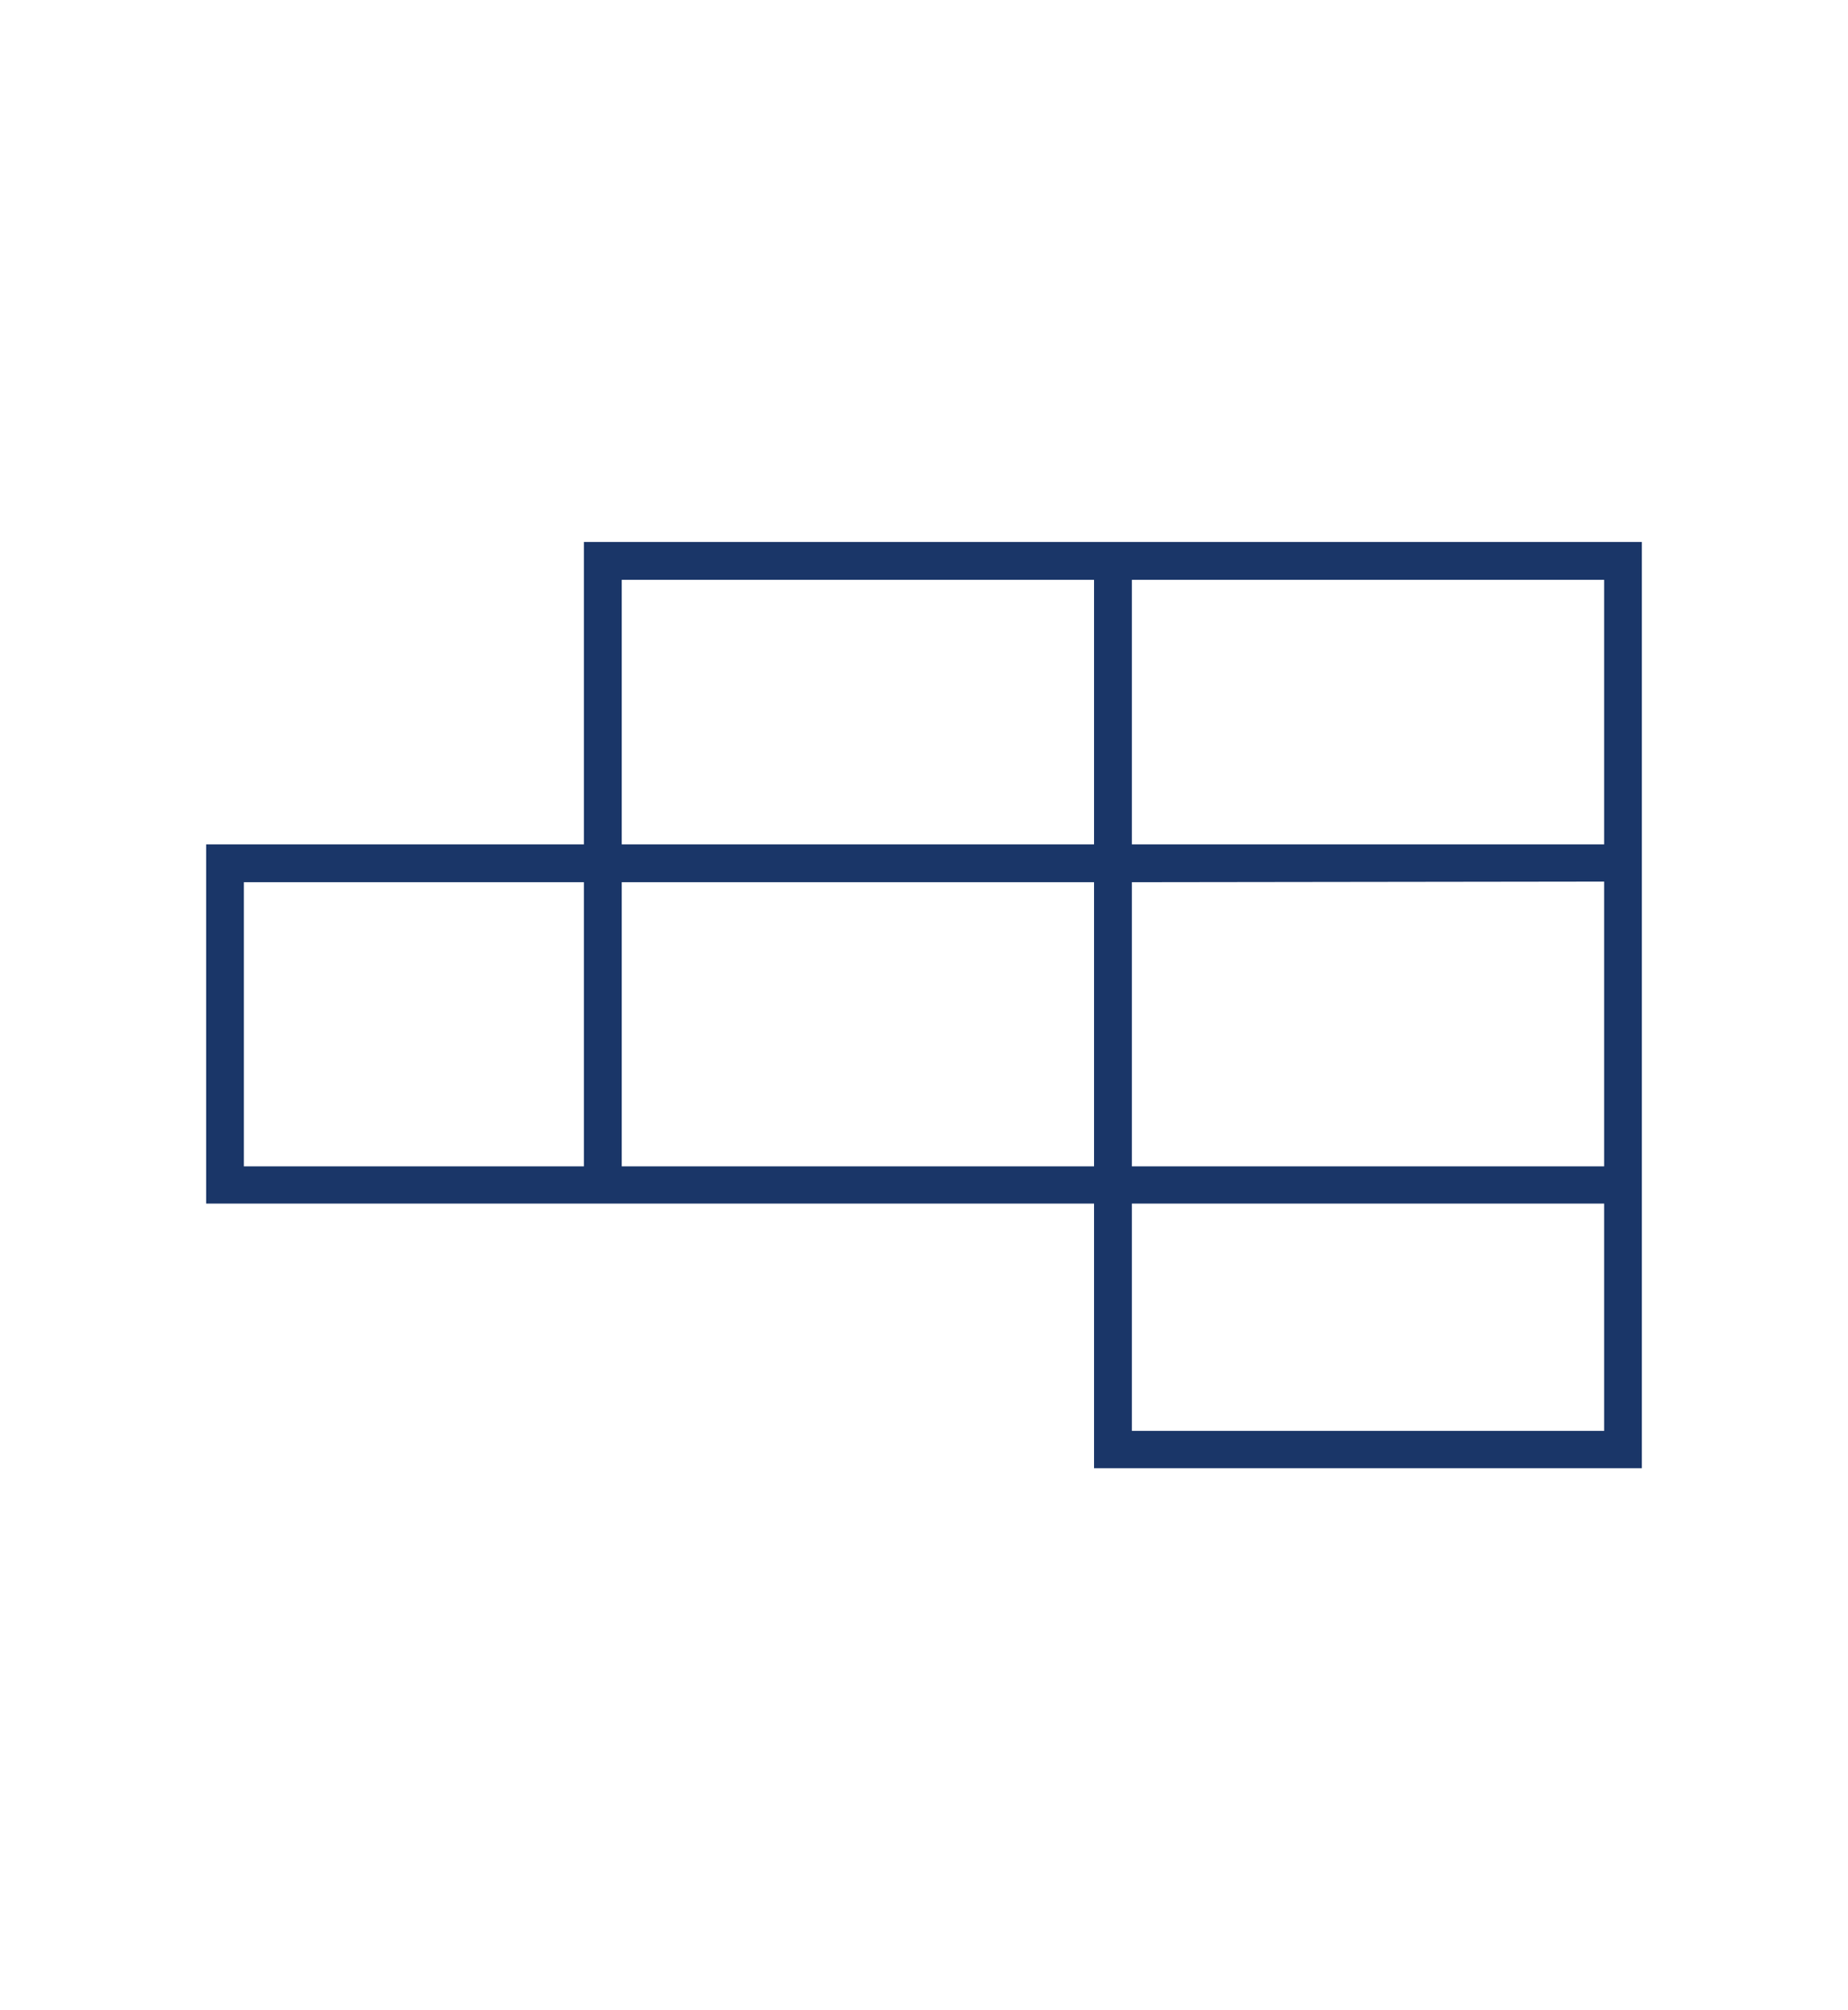
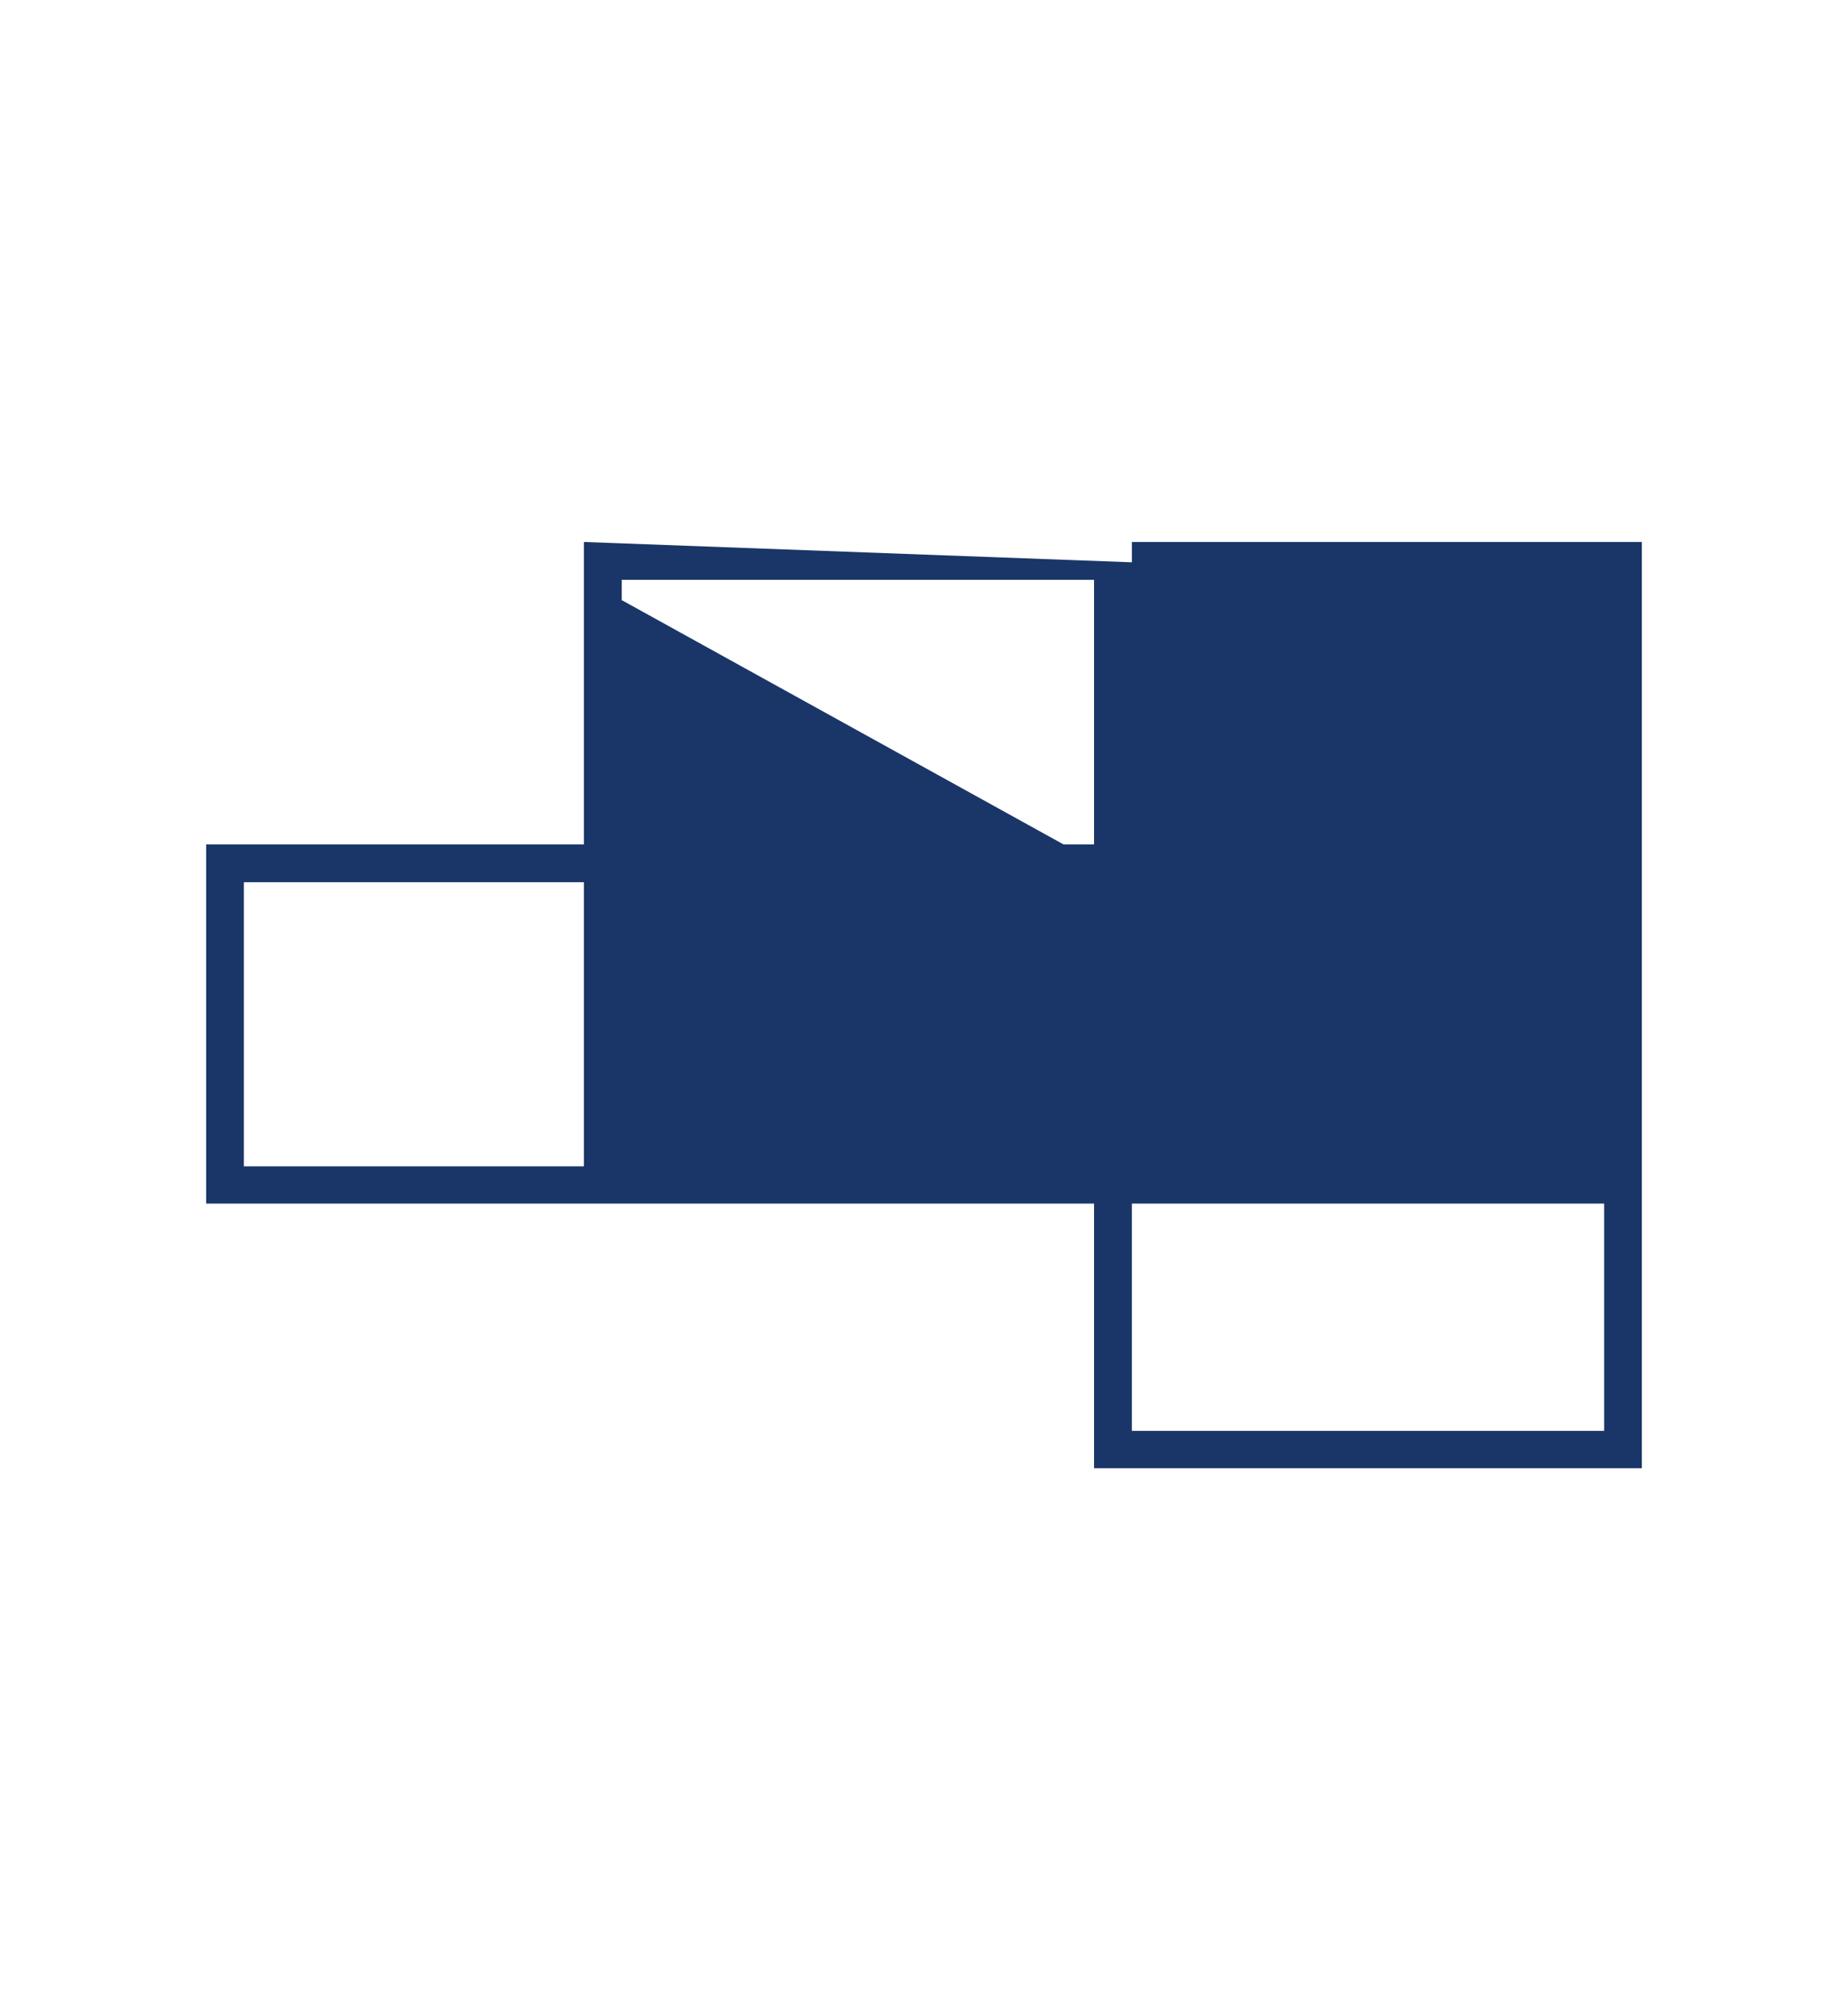
<svg xmlns="http://www.w3.org/2000/svg" id="Capa_1" data-name="Capa 1" viewBox="0 0 149 162">
  <defs>
    <style>.cls-1{fill:#1a3668;}</style>
  </defs>
-   <path class="cls-1" d="M47.08,43.68V68.05H16.62V97H88.21v21.33h44.17V43.68Zm82.26,24.37H91.26V46.73h38.08Zm0,3V94H91.26V71.1ZM50.13,46.73H88.21V68.05H50.13ZM19.66,94V71.1H47.08V94Zm30.47,0V71.1H88.21V94Zm79.21,21.32H91.26V97h38.08Z" />
+   <path class="cls-1" d="M47.08,43.68V68.05H16.62V97H88.21v21.33h44.17V43.68ZH91.26V46.73h38.08Zm0,3V94H91.26V71.1ZM50.13,46.73H88.21V68.05H50.13ZM19.66,94V71.1H47.08V94Zm30.47,0V71.1H88.21V94Zm79.21,21.32H91.26V97h38.08Z" />
</svg>